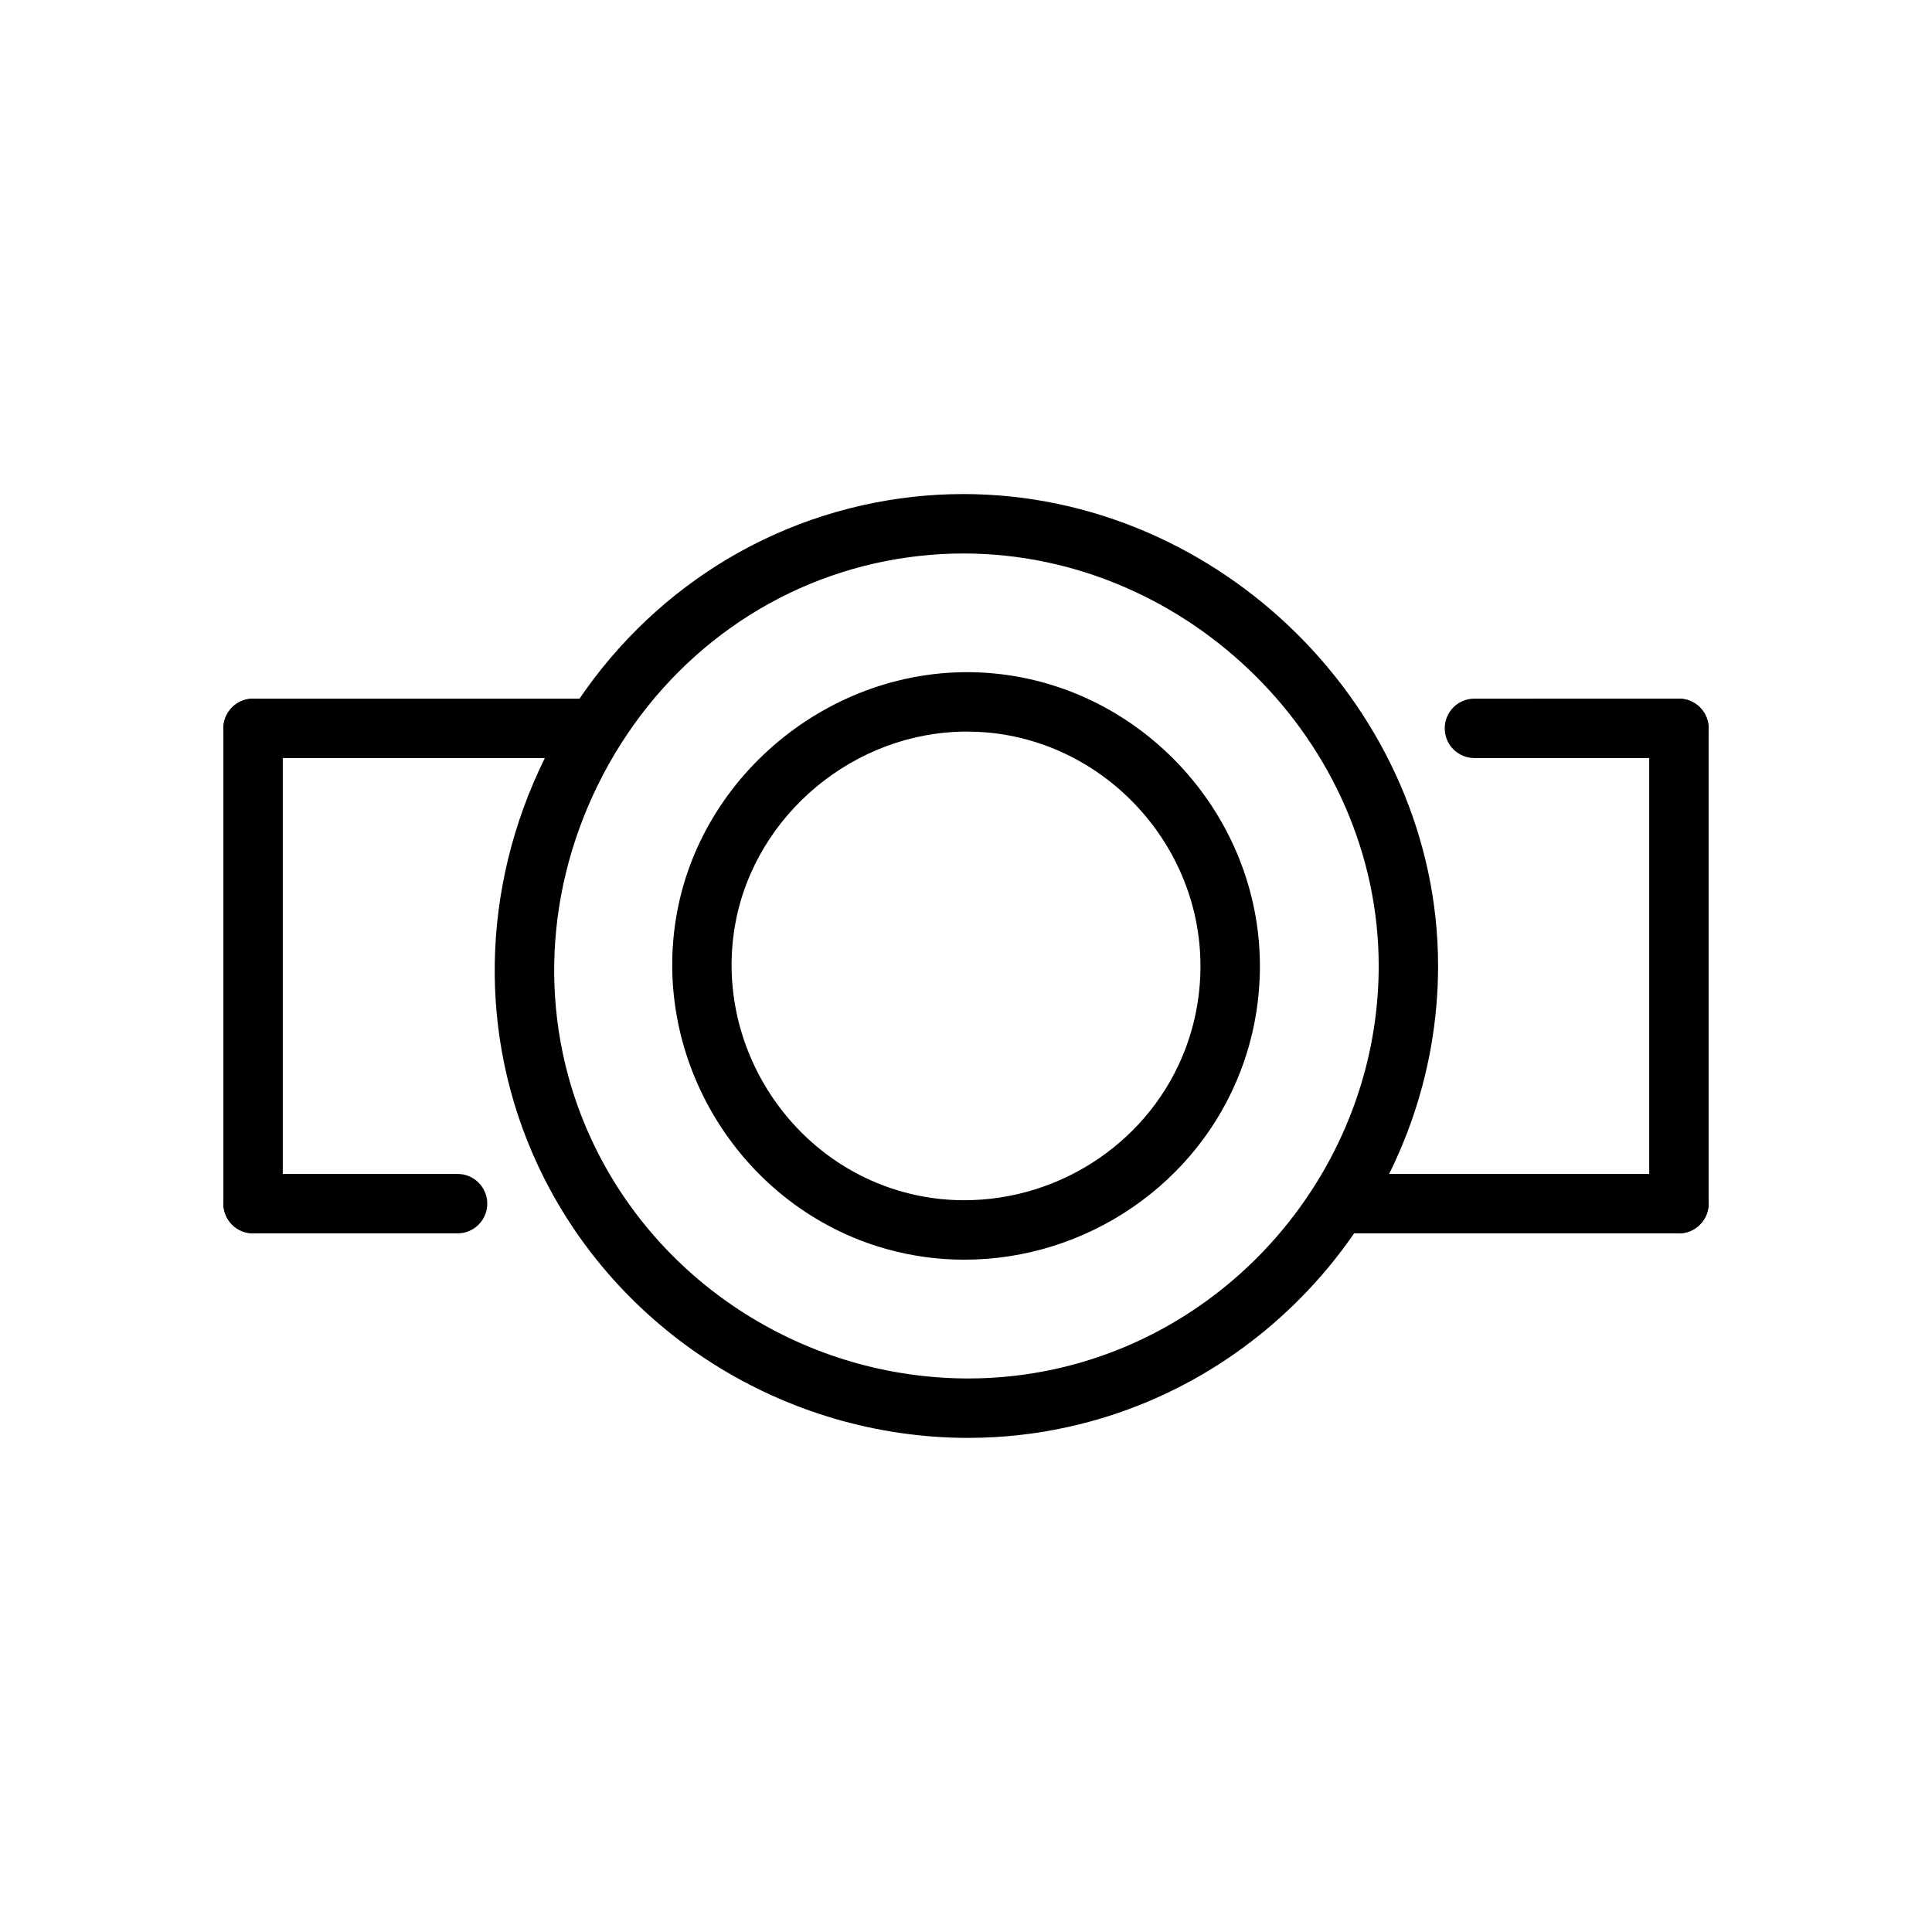
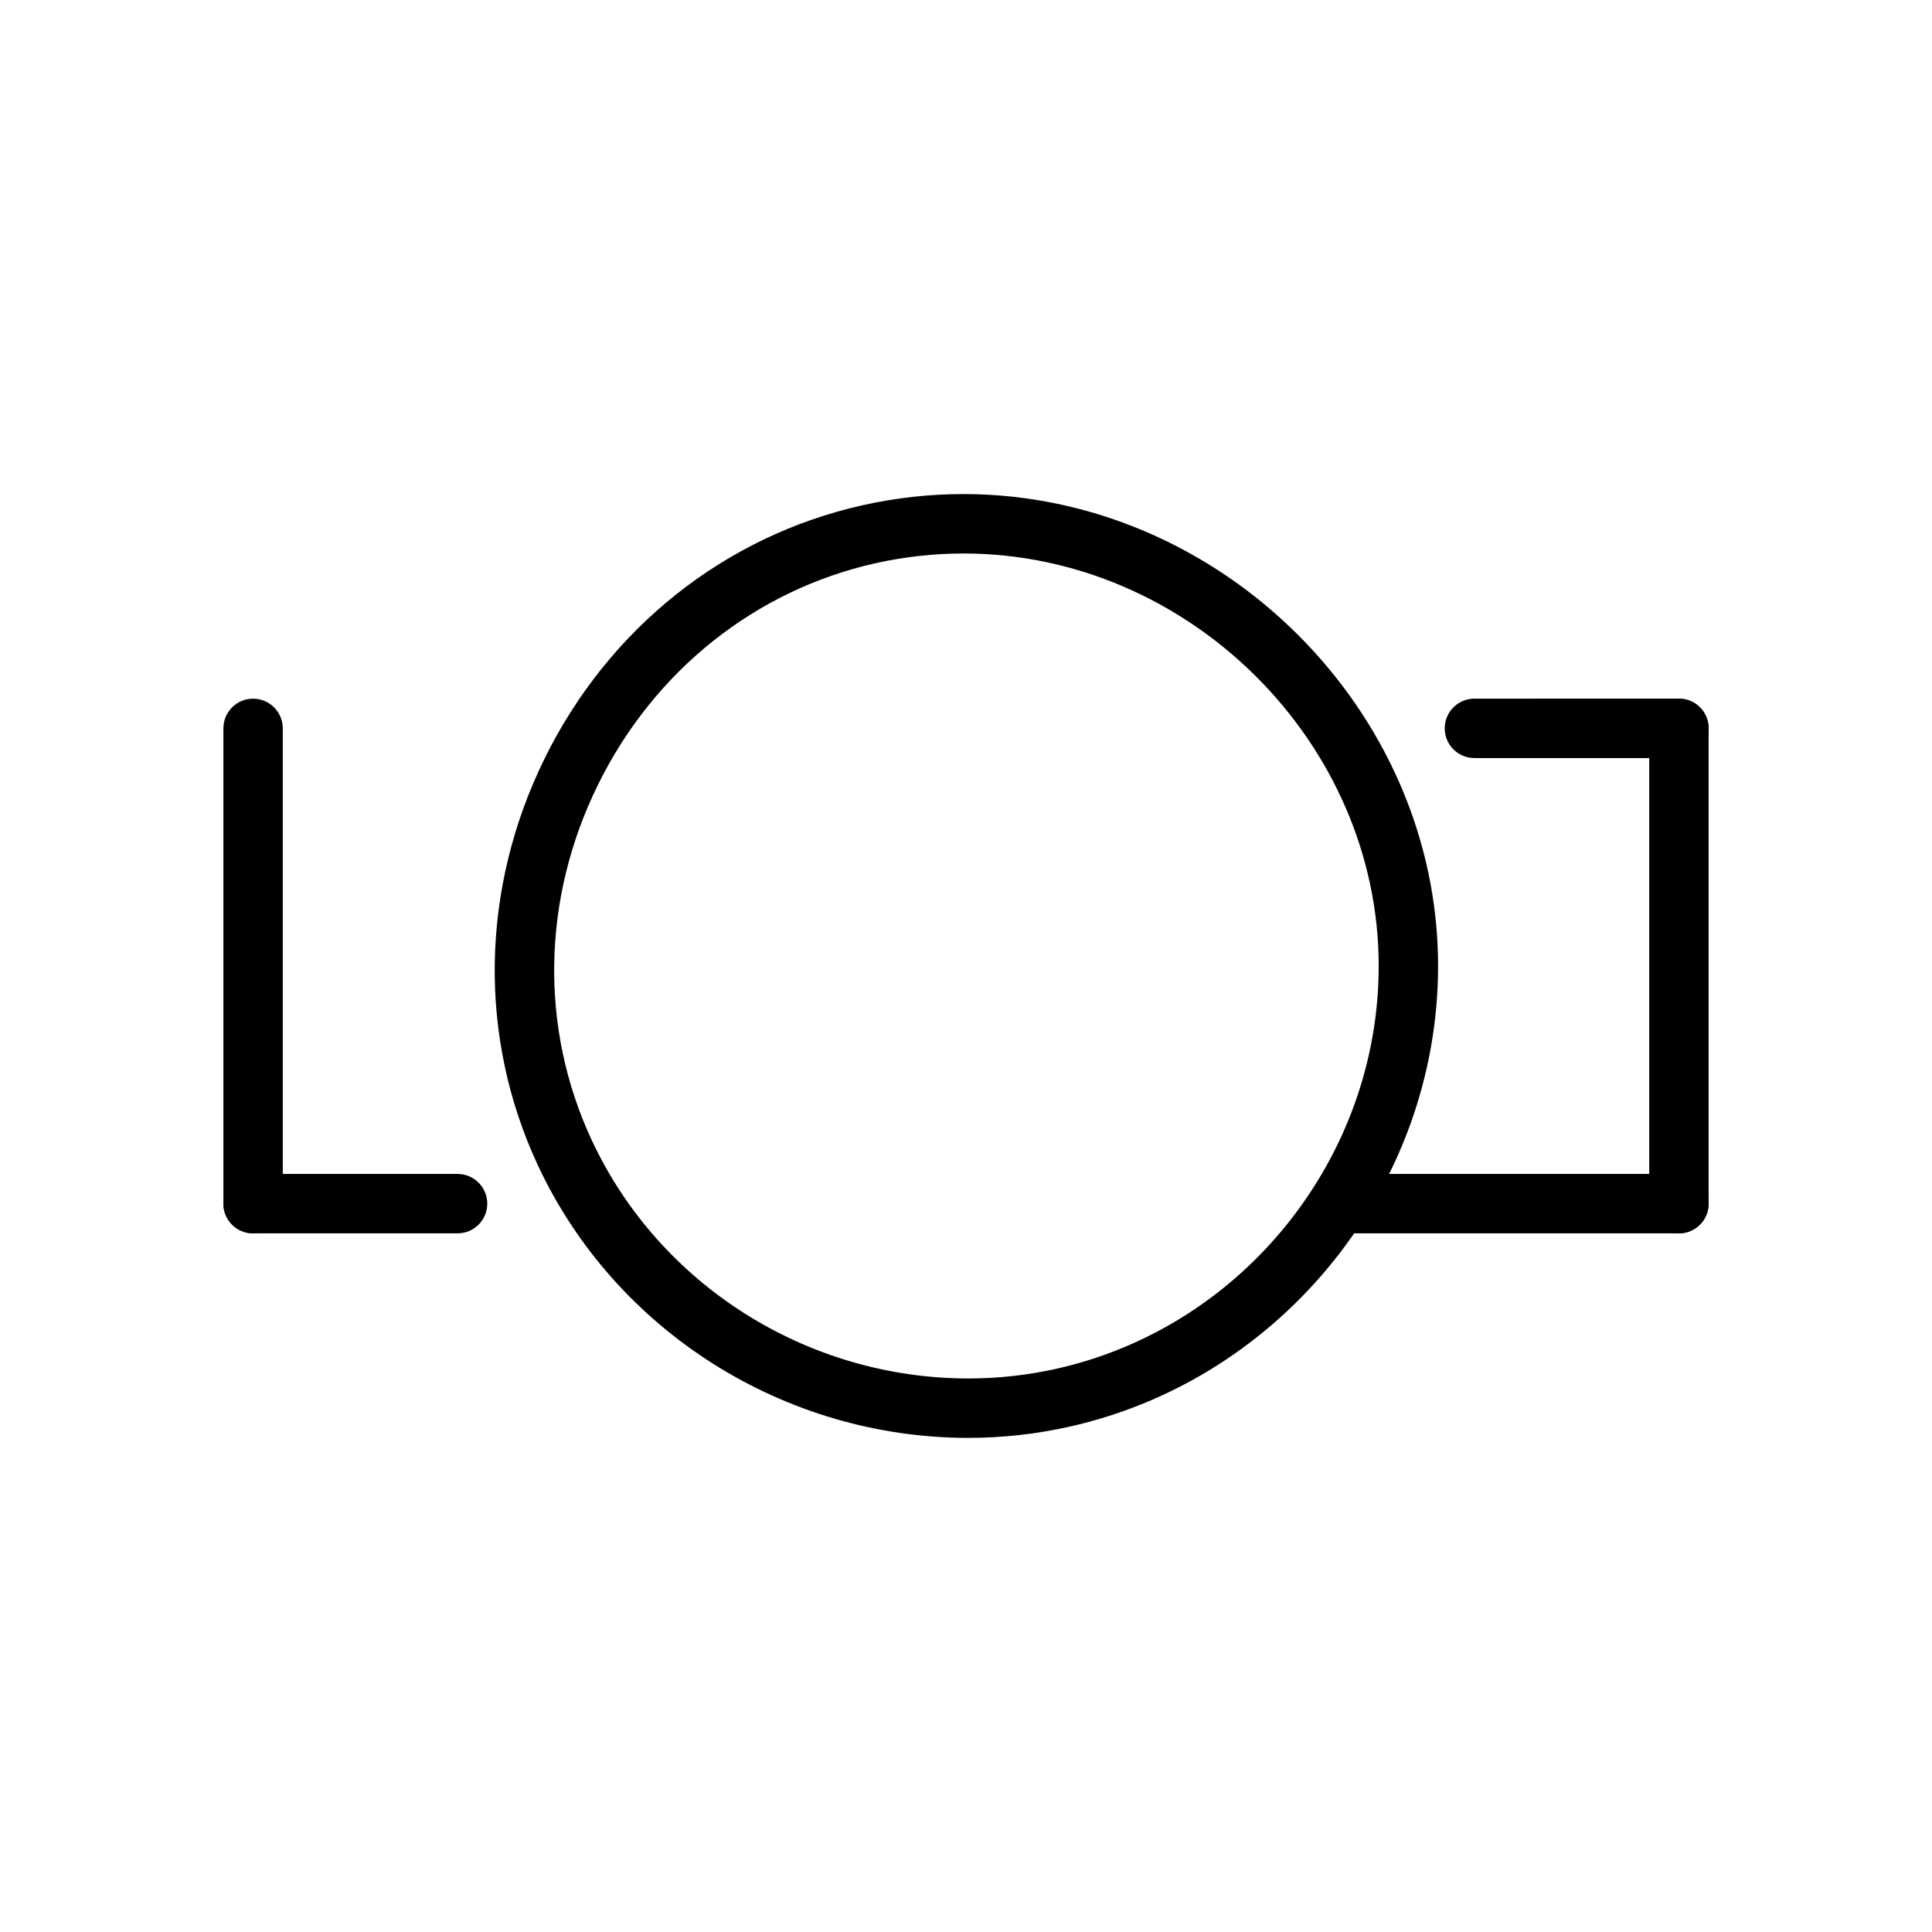
<svg xmlns="http://www.w3.org/2000/svg" fill="#000000" width="800px" height="800px" version="1.1" viewBox="144 144 512 512">
  <g>
    <path d="m588.93 470.85c-4.352 0-7.871-3.519-7.871-7.871v-125.95c0-4.352 3.519-7.871 7.871-7.871 4.352 0 7.871 3.519 7.871 7.871v125.95c0.004 4.352-3.516 7.871-7.871 7.871z" />
    <path d="m588.93 470.85h-90.031c-4.352 0-7.871-3.519-7.871-7.871 0-4.352 3.519-7.871 7.871-7.871l90.031-0.004c4.352 0 7.871 3.519 7.871 7.871 0.004 4.356-3.516 7.875-7.871 7.875z" />
    <path d="m588.93 344.89h-54.191c-4.352 0-7.871-3.519-7.871-7.871 0-4.352 3.519-7.871 7.871-7.871l54.191-0.004c4.352 0 7.871 3.519 7.871 7.871 0.004 4.356-3.516 7.875-7.871 7.875z" />
    <path d="m211.07 470.85c-4.344 0-7.871-3.519-7.871-7.871v-125.95c0-4.352 3.527-7.871 7.871-7.871s7.871 3.519 7.871 7.871v125.95c0 4.352-3.527 7.871-7.871 7.871z" />
-     <path d="m301.11 344.89h-90.039c-4.344 0-7.871-3.519-7.871-7.871 0-4.352 3.527-7.871 7.871-7.871h90.039c4.344 0 7.871 3.519 7.871 7.871 0 4.352-3.523 7.871-7.871 7.871z" />
    <path d="m265.26 470.85h-54.191c-4.344 0-7.871-3.519-7.871-7.871 0-4.352 3.527-7.871 7.871-7.871h54.191c4.344 0 7.871 3.519 7.871 7.871 0 4.352-3.519 7.871-7.871 7.871z" />
-     <path d="m399.53 477.83c-6.977 0-13.91-0.953-20.602-2.824-38.383-10.762-62.773-49.973-55.504-89.238 7.133-38.543 43.98-66.992 83.789-63.316 39.629 3.644 70.676 37.715 70.676 77.555 0 9.531-1.699 18.836-5.062 27.664-11.391 30-40.848 50.16-73.297 50.16zm0.691-139.95c-29.605 0-55.961 21.805-61.324 50.734-5.793 31.348 13.648 62.637 44.281 71.219 5.305 1.488 10.809 2.242 16.344 2.242 25.953 0 49.492-16.082 58.582-40.02 2.676-7.031 4.031-14.453 4.031-22.066 0-31.781-24.766-58.961-56.371-61.867-1.852-0.16-3.699-0.242-5.543-0.242z" />
    <path d="m400.65 525.06c-0.008 0-0.008 0 0 0-48.895-0.016-93.684-28.395-114.14-72.312-15.824-33.977-15.152-73.25 1.82-107.74 16.973-34.473 47.68-58.93 84.238-67.109 8.785-1.969 17.773-2.969 26.719-2.969 68.203 0 125.82 57.27 125.82 125.06 0 58.086-41.086 109.44-97.684 122.09-8.766 1.973-17.773 2.973-26.777 2.973zm-1.355-234.38c-7.793 0-15.625 0.875-23.285 2.582-31.883 7.133-58.695 28.535-73.547 58.719-14.863 30.18-15.469 64.48-1.668 94.125 17.871 38.391 57.062 63.188 99.848 63.203h0.008c7.848 0 15.695-0.875 23.332-2.582 49.477-11.066 85.387-55.945 85.387-106.73 0-59.254-50.41-109.32-110.07-109.32z" />
  </g>
</svg>